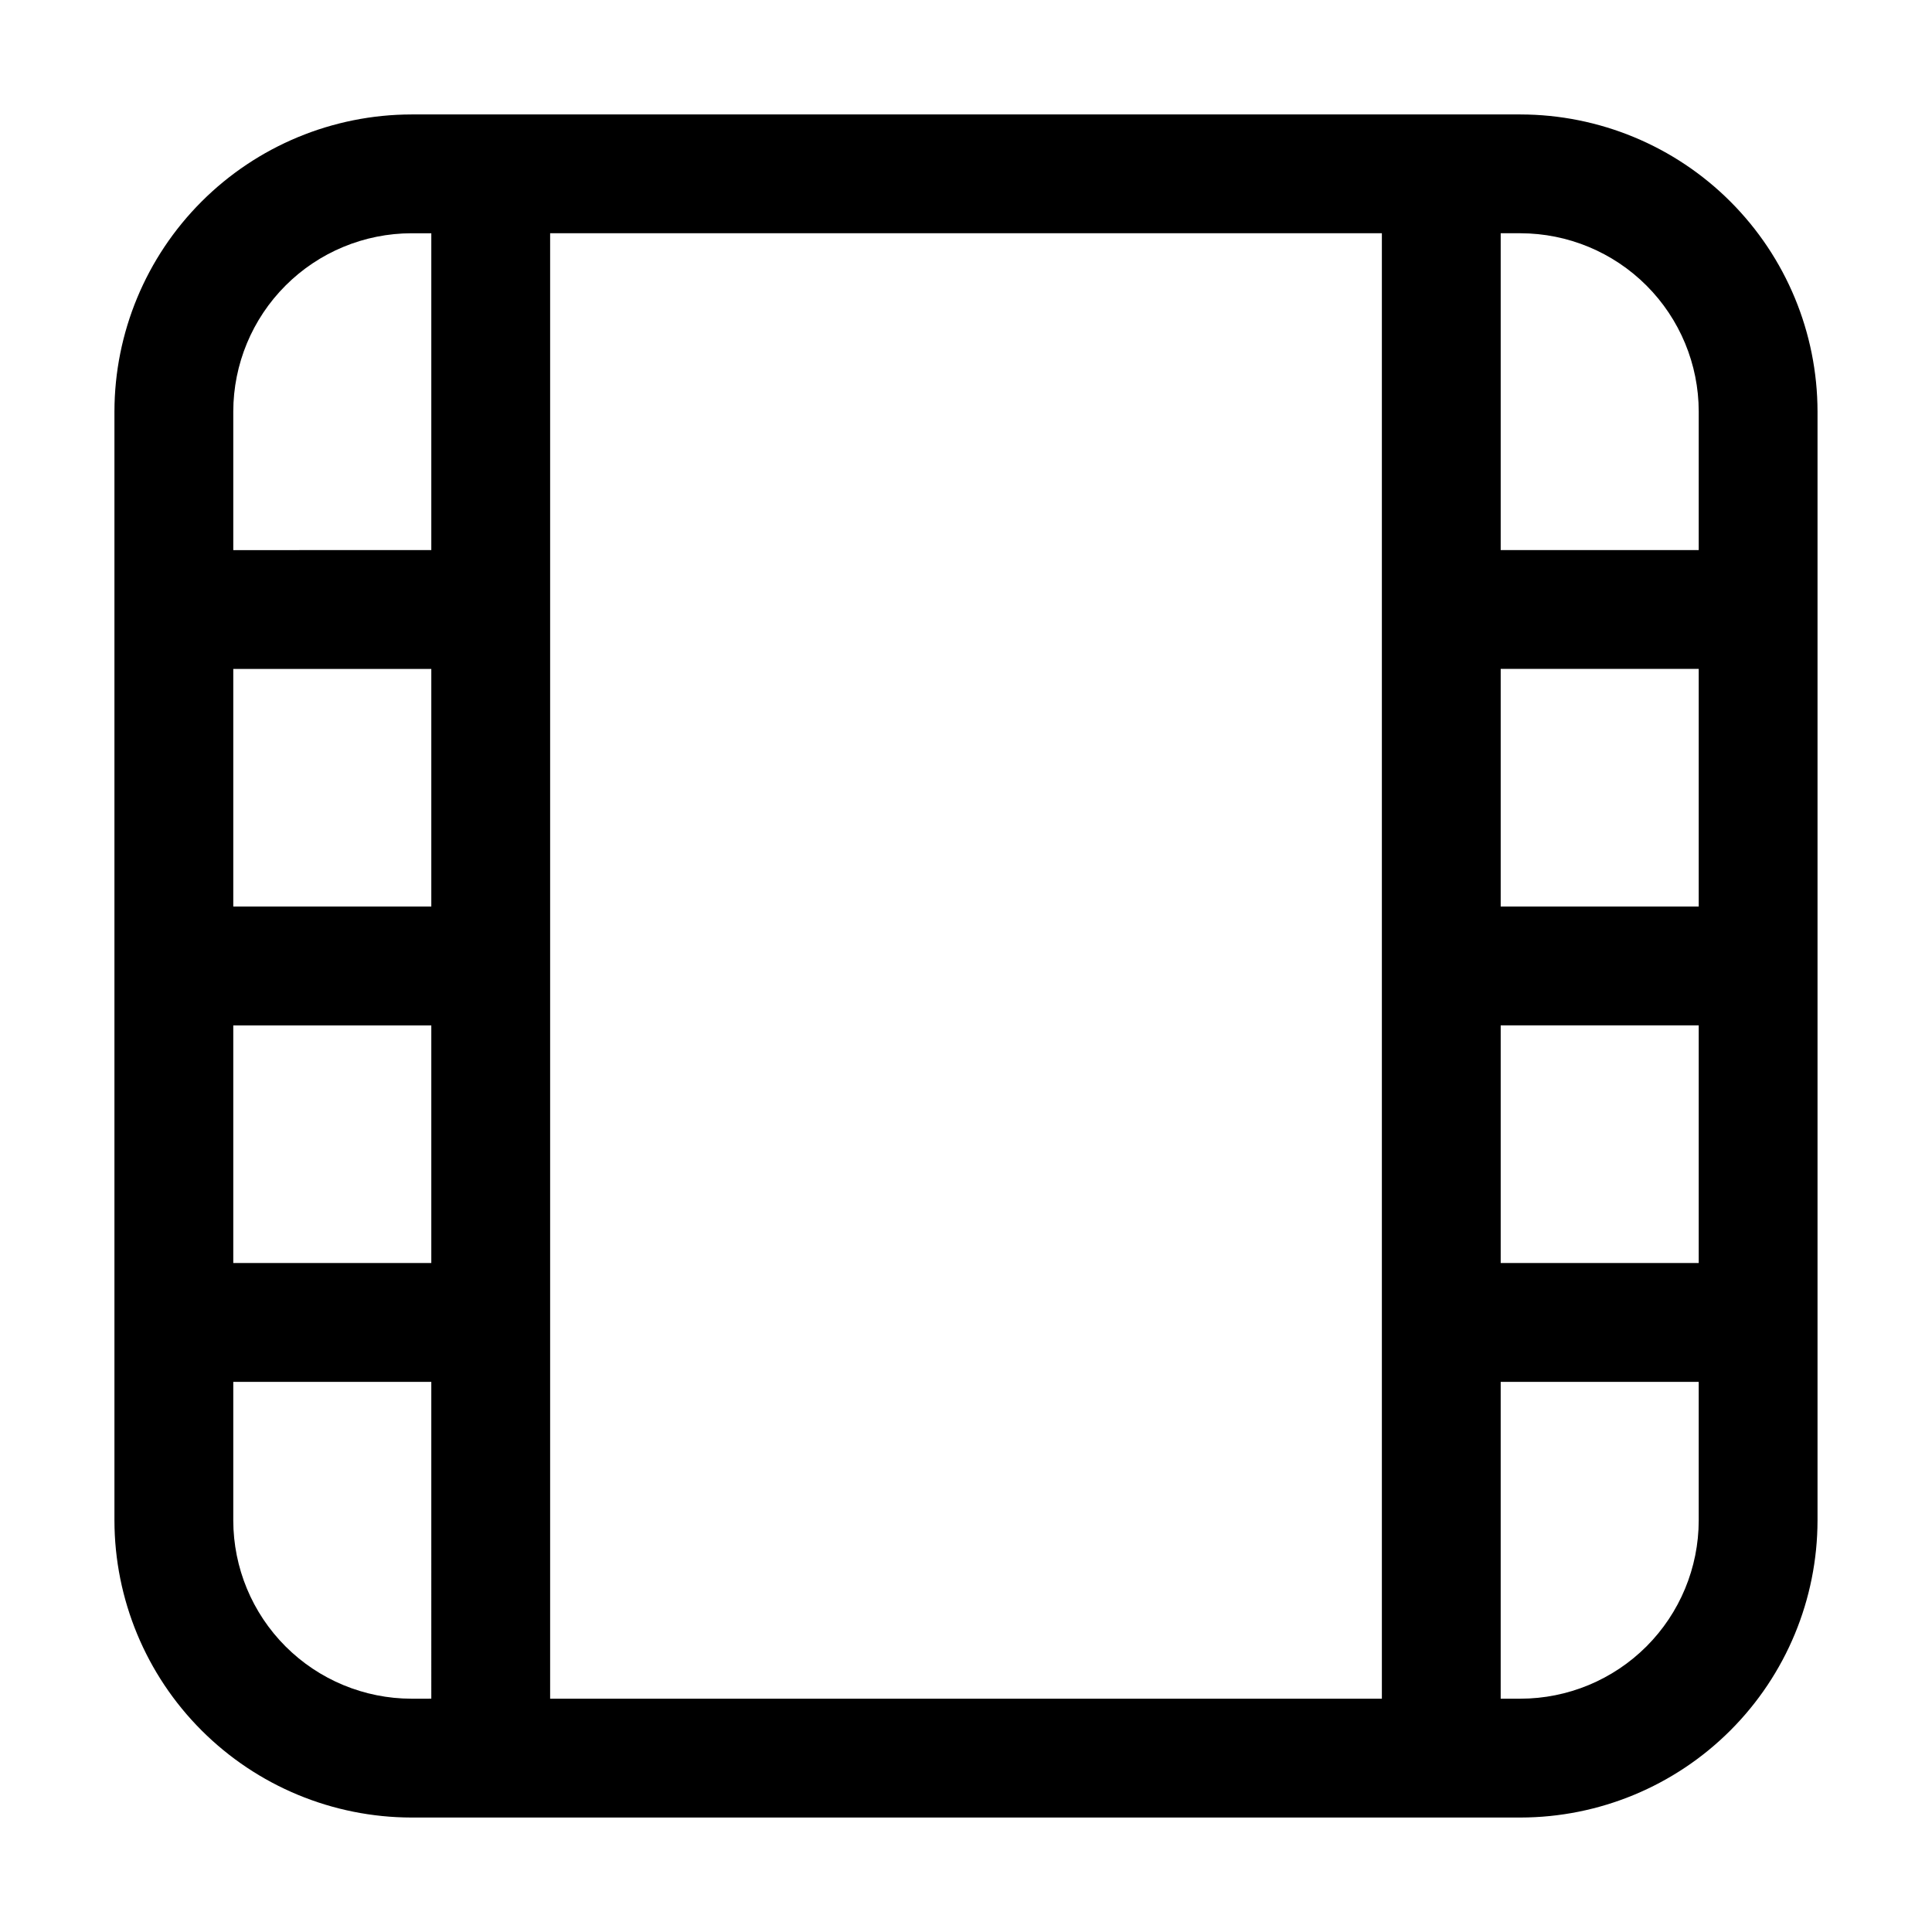
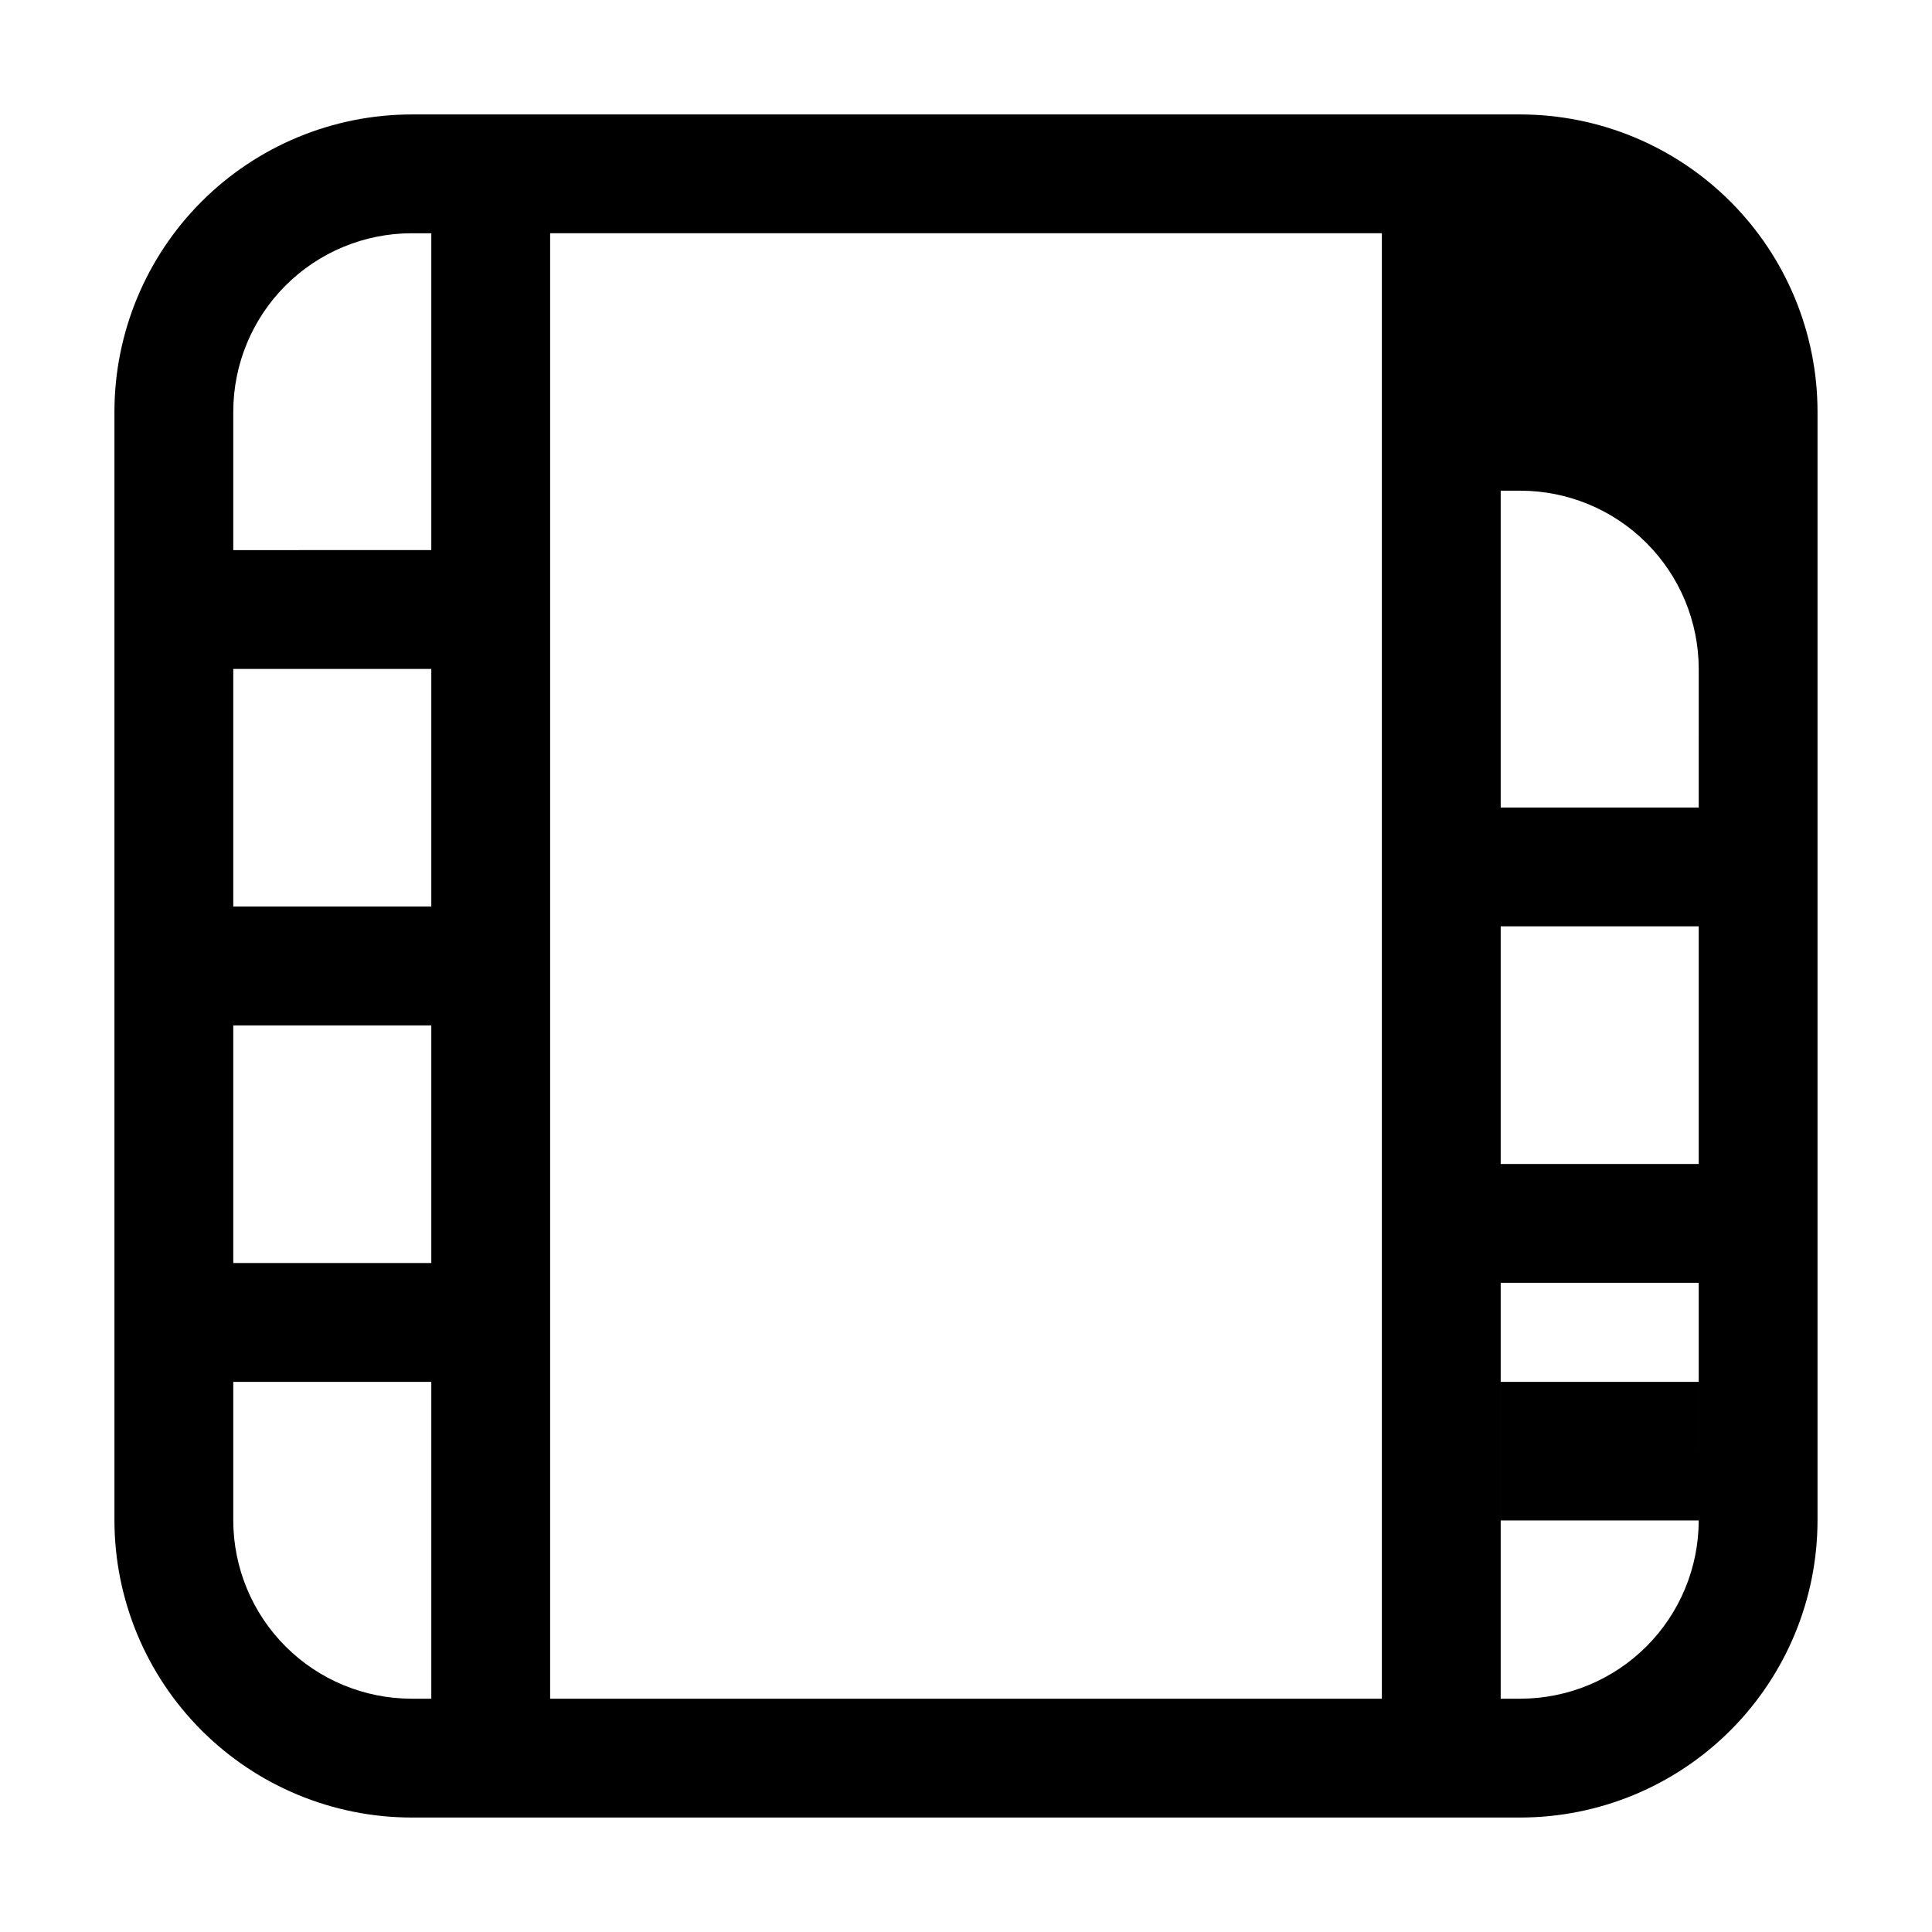
<svg xmlns="http://www.w3.org/2000/svg" fill="#000000" width="800px" height="800px" version="1.1" viewBox="144 144 512 512">
-   <path d="m546.94 174.33h-293.89c-20.871 0.031-40.875 8.332-55.633 23.09s-23.059 34.762-23.09 55.633v293.89c0.031 20.871 8.332 40.879 23.09 55.633 14.758 14.758 34.762 23.062 55.633 23.09h293.89c20.871-0.027 40.879-8.332 55.633-23.09 14.758-14.754 23.062-34.762 23.09-55.633v-293.89c-0.027-20.871-8.332-40.875-23.09-55.633-14.754-14.758-34.762-23.059-55.633-23.09zm-288.64 419.84-5.246 0.004c-12.523-0.016-24.527-5-33.379-13.852-8.855-8.855-13.836-20.859-13.855-33.383v-36.734h52.48zm0-115.46-52.48 0.004v-62.977h52.48zm0-94.465-52.48 0.004v-62.977h52.48zm0-94.465-52.48 0.004v-36.734c0.02-12.523 5-24.527 13.855-33.379 8.852-8.855 20.855-13.836 33.379-13.855h5.246zm251.91 15.742v288.65h-220.42v-388.36h220.42zm83.969 241.41v0.004c-0.016 12.523-5 24.527-13.852 33.383-8.855 8.852-20.859 13.836-33.383 13.852h-5.246v-83.969h52.48zm0-68.223h-52.48v-62.977h52.48zm0-94.465h-52.48v-62.977h52.48zm0-94.465h-52.48v-83.969l5.246 0.004c12.523 0.02 24.527 5 33.383 13.855 8.852 8.852 13.836 20.855 13.852 33.379z" />
+   <path d="m546.94 174.33h-293.89c-20.871 0.031-40.875 8.332-55.633 23.09s-23.059 34.762-23.09 55.633v293.89c0.031 20.871 8.332 40.879 23.09 55.633 14.758 14.758 34.762 23.062 55.633 23.09h293.89c20.871-0.027 40.879-8.332 55.633-23.09 14.758-14.754 23.062-34.762 23.09-55.633v-293.89c-0.027-20.871-8.332-40.875-23.09-55.633-14.754-14.758-34.762-23.059-55.633-23.09zm-288.64 419.84-5.246 0.004c-12.523-0.016-24.527-5-33.379-13.852-8.855-8.855-13.836-20.859-13.855-33.383v-36.734h52.48zm0-115.46-52.48 0.004v-62.977h52.48zm0-94.465-52.48 0.004v-62.977h52.48zm0-94.465-52.48 0.004v-36.734c0.02-12.523 5-24.527 13.855-33.379 8.852-8.855 20.855-13.836 33.379-13.855h5.246zm251.91 15.742v288.65h-220.42v-388.36h220.42zm83.969 241.41v0.004c-0.016 12.523-5 24.527-13.852 33.383-8.855 8.852-20.859 13.836-33.383 13.852h-5.246v-83.969h52.48zh-52.48v-62.977h52.48zm0-94.465h-52.48v-62.977h52.48zm0-94.465h-52.48v-83.969l5.246 0.004c12.523 0.02 24.527 5 33.383 13.855 8.852 8.852 13.836 20.855 13.852 33.379z" />
</svg>